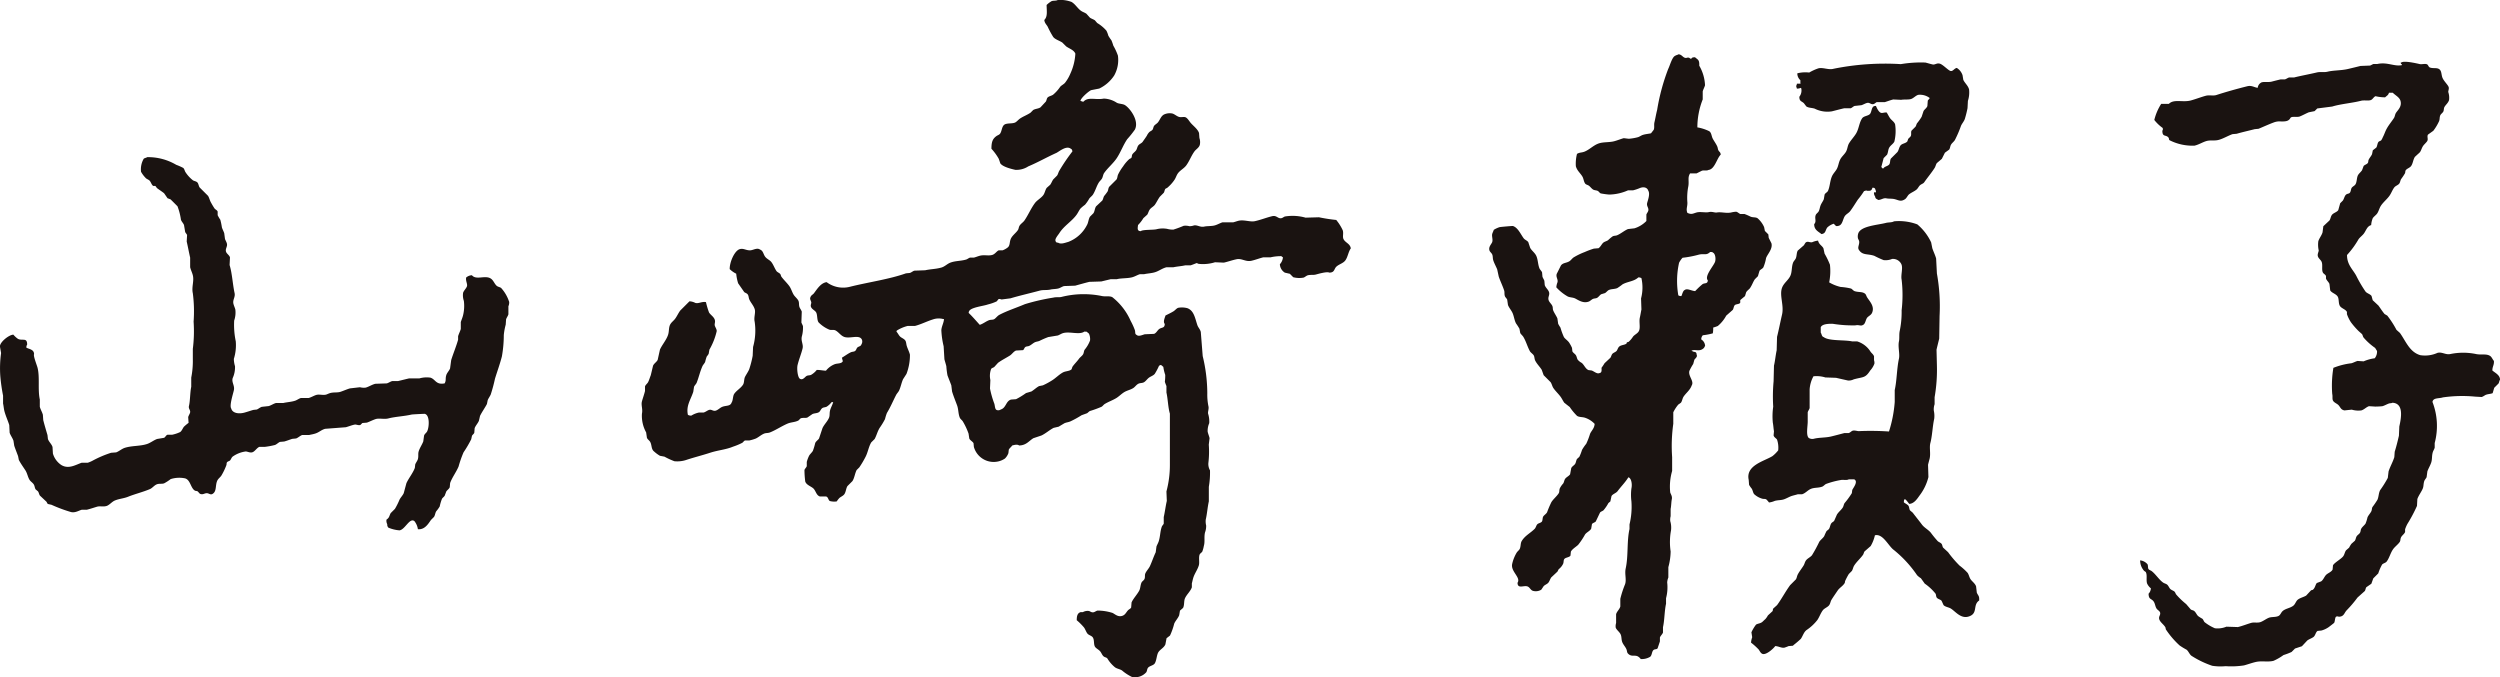
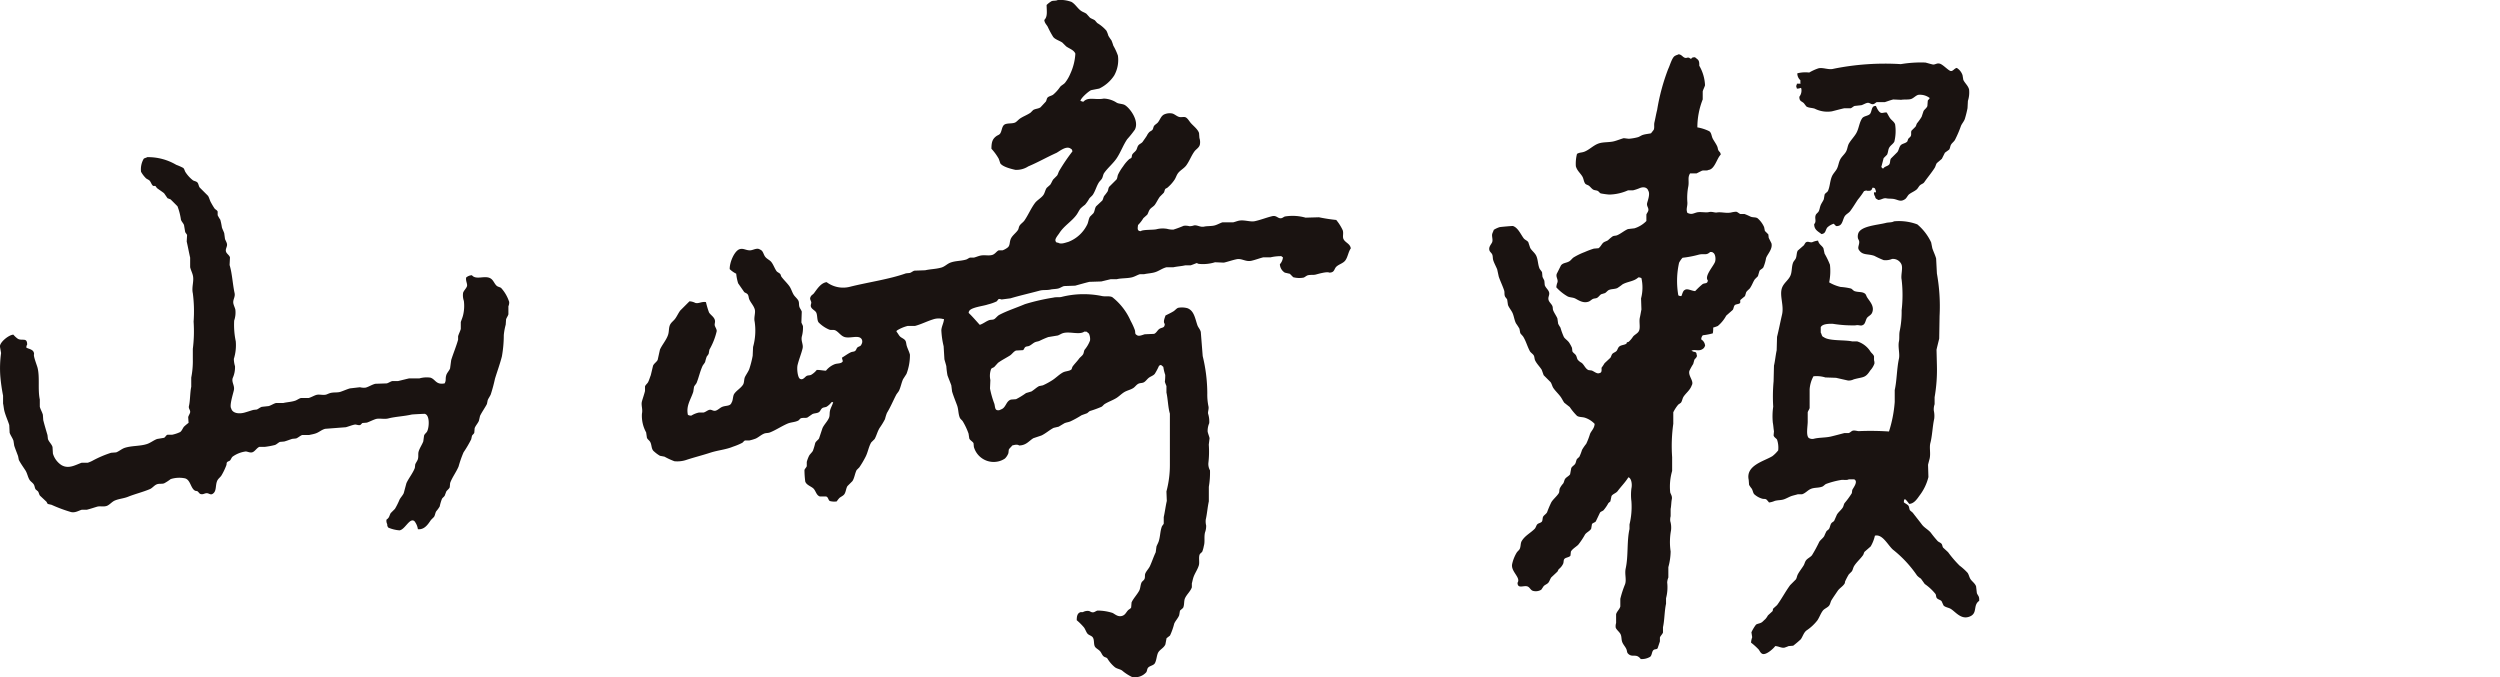
<svg xmlns="http://www.w3.org/2000/svg" width="157.966" height="42.806">
  <defs>
    <clipPath id="a">
      <path fill="none" d="M0 0h157.966v42.806H0z" data-name="長方形 1" />
    </clipPath>
  </defs>
  <g data-name="グループ 2">
    <g fill="#1a1311" fill-rule="evenodd" clip-path="url(#a)" data-name="グループ 1">
-       <path d="M157.482 23.41c.008-.277.117-.334.1-.606-.088-.092-.134-.244-.242-.314-.24-.157-.552-.046-.9-.122a4.017 4.017 0 0 0-1.6 0c-.319.07-.521-.148-.824-.072a1.907 1.907 0 0 1-1.09.145c-.681-.2-.912-.891-1.284-1.405l-.218-.194a5.811 5.811 0 0 0-.581-.9l-.17-.1c-.144-.171-.254-.35-.387-.533l-.363-.339a26.3 26.3 0 0 1-.073-.266c-.084-.127-.3-.166-.388-.291a8.2 8.2 0 0 1-.581-.993c-.215-.4-.584-.693-.581-1.308a5.463 5.463 0 0 0 .726-.993c.093-.133.245-.236.339-.363.143-.193.2-.46.461-.533a1.388 1.388 0 0 1 .1-.436c.073-.111.217-.2.29-.315.094-.151.125-.312.218-.461.146-.231.4-.426.557-.654.117-.172.172-.349.291-.508.074-.1.2-.132.291-.218s.083-.212.145-.315a4.013 4.013 0 0 0 .242-.363c.031-.068.01-.137.049-.194.075-.109.258-.155.339-.267.121-.167.124-.4.242-.581l.315-.291c.086-.119.112-.262.194-.387.07-.108.2-.21.266-.315.082-.13-.027-.276.049-.412l.339-.242a3.149 3.149 0 0 0 .363-.606c.052-.123.02-.224.073-.363.032-.086.152-.162.193-.242.049-.1.022-.2.073-.291.081-.145.233-.251.291-.436a1.118 1.118 0 0 0-.049-.509c-.008-.071.06-.209.025-.315-.048-.143-.3-.371-.388-.581s-.041-.442-.218-.557c-.154-.1-.387-.023-.581-.1-.087-.033-.1-.153-.17-.194-.119-.069-.33.012-.484-.024-.193-.045-.972-.224-1.139-.1h-.048c.012.1.006.083.072.121v.049c-.484.1-.924-.211-1.55-.073h-.242c-.059.016-.159.081-.218.1l-.606.024c-.255.064-.538.133-.8.194-.43.1-.89.074-1.284.17-.228.055-.434-.01-.678.048-.48.114-.97.2-1.429.315h-.315c-.082.022-.187.1-.266.121h-.267c-.186.043-.411.1-.581.145-.2.053-.56-.023-.679.073a.421.421 0 0 0-.193.315c-.209-.017-.375-.167-.654-.1-.649.162-1.359.361-1.962.557-.2.066-.442-.017-.679.049-.28.077-.622.207-.92.29-.516.145-1.078-.106-1.4.218h-.484a3.343 3.343 0 0 0-.436 1.018 2.519 2.519 0 0 0 .533.508c.007.094.025.1-.025.17 0 .426.23.234.388.436.049.063.008.124.073.169a3.193 3.193 0 0 0 1.574.34c.29-.071.5-.218.751-.291s.5 0 .775-.073.587-.261.872-.363l.266-.024c.338-.1.786-.2 1.139-.291l.242-.024c.32-.133.669-.294.993-.412a1 1 0 0 1 .436-.049c.26 0 .414-.013.533-.145.033-.036.051-.1.1-.121.143-.06.39.005.533-.048.183-.069.4-.194.581-.267l.364-.073.169-.169.945-.121c.513-.162 1.256-.219 1.817-.364.214-.055.455.02.629-.048.11-.043.176-.2.291-.242a2.647 2.647 0 0 0 .606.072c.1-.1.2-.13.242-.29h.242c.148.156.419.28.485.508.107.373-.181.595-.291.776-.059.1-.059.219-.121.314-.141.217-.335.446-.46.679-.1.181-.148.36-.243.533a1.057 1.057 0 0 1-.1.193c-.041.044-.129.053-.169.1-.082.09-.075.265-.145.364l-.218.169-.049.242c-.047.12-.166.242-.218.364-.029.069-.01.135-.048.194-.059.088-.2.114-.267.193-.032.089-.064.178-.1.267-.062.1-.178.191-.242.29-.109.171-.068.478-.194.63-.058.071-.166.114-.218.194s-.049.237-.121.315c-.054.059-.149.05-.218.1-.112.076-.139.275-.218.387l-.169.17-.122.436c-.089.136-.318.174-.411.315-.072.107-.074.234-.146.339l-.387.363-.049.388c-.06.2-.206.366-.266.557a1.639 1.639 0 0 0 .024.581c0 .1-.1.236-.048.388.043.132.2.225.242.363.065.193-.019.489.073.654.042.078.159.121.193.218v.156c.042.119.174.226.218.339l.049.411c.108.175.386.217.484.412.074.148.032.395.121.557s.339.212.436.364c.036.055 0 .12.025.193a2.362 2.362 0 0 0 .242.485 4.863 4.863 0 0 0 .484.557l.218.194c.048.07.049.151.1.218a3.814 3.814 0 0 0 .727.654l.121.194a.674.674 0 0 1-.145.46 2.6 2.6 0 0 0-.7.194l-.387-.025c-.118.032-.264.113-.388.146a4.425 4.425 0 0 0-1.138.29 6.861 6.861 0 0 0-.073 1.648c.042.193-.021.335.073.46.068.09.2.143.29.218.155.132.154.317.412.363l.46-.048a1.441 1.441 0 0 0 .606.048c.176-.049.319-.218.484-.266l.388.024a4.42 4.42 0 0 0 .46-.024c.131-.036.287-.129.412-.17.081-.027.158-.009.218-.048.722.036.565.925.436 1.5l-.024.581c-.082.358-.171.714-.267 1.017l-.024.339c-.09.3-.266.6-.363.9l-.049.411a6.74 6.74 0 0 1-.484.775c-.1.187-.085.41-.17.606a5.458 5.458 0 0 1-.315.46c-.047.086-.026.168-.072.267-.058.123-.186.253-.243.387a2.48 2.48 0 0 1-.121.388c-.068.109-.2.2-.266.315-.05.081-.033.143-.073.242s-.159.155-.218.242-.06.2-.121.291l-.218.194a1.912 1.912 0 0 0-.145.242l-.194.169c-.079.109-.092.25-.17.364-.12.175-.556.405-.654.581l-.024.267c-.068.153-.3.225-.412.339s-.178.322-.315.411l-.266.1c-.1.1-.106.324-.266.436l-.1.025-.315.339c-.177.1-.349.13-.509.242-.128.089-.172.29-.291.387-.2.166-.518.182-.7.364-.087.086-.128.234-.242.291-.189.093-.447.043-.63.121-.155.065-.352.212-.509.266-.194.067-.4 0-.581.049-.272.077-.55.194-.848.266l-.727-.024a1.448 1.448 0 0 1-.726.1 2.874 2.874 0 0 1-.654-.388c-.057-.064-.077-.166-.146-.218a2.229 2.229 0 0 1-.266-.169c-.093-.095-.138-.231-.242-.315-.064-.052-.15-.05-.218-.1l-.291-.339a4.831 4.831 0 0 1-.63-.606c-.047-.065-.058-.146-.121-.194s-.168-.083-.242-.145-.123-.22-.218-.291c-.076-.056-.161-.065-.242-.121-.256-.175-.471-.533-.727-.727-.057-.042-.15-.068-.194-.121-.057-.069-.022-.247-.072-.315a.711.711 0 0 0-.461-.242.984.984 0 0 0 .243.654c.027.035.1.055.121.1.094.2.007.478.072.7a.827.827 0 0 0 .243.314.55.55 0 0 1-.146.34c.006.382.175.292.315.484.1.133.1.324.194.46.052.08.191.146.218.243.047.164-.112.247-.049.436s.291.328.388.508l.024.121a5.382 5.382 0 0 0 .872 1.018 4.444 4.444 0 0 0 .436.266c.128.1.183.292.315.388a5.941 5.941 0 0 0 1.308.629 3.378 3.378 0 0 0 .848.025 5.247 5.247 0 0 0 1.163-.049c.24-.065.506-.162.751-.218.365-.083.768.022 1.114-.072a3.391 3.391 0 0 0 .63-.364 3.909 3.909 0 0 0 .508-.194l.218-.218.436-.145.339-.363c.121-.09.262-.128.388-.218s.142-.317.266-.388l.243-.024a1.5 1.5 0 0 0 .46-.218c.035-.026.327-.249.339-.266.059-.086.044-.321.121-.388a.185.185 0 0 1 .17 0c.341 0 .342-.245.508-.412a7.553 7.553 0 0 0 .679-.8l.46-.412c.05-.071.046-.169.1-.242l.315-.218.121-.339.315-.315a2.918 2.918 0 0 1 .242-.557c.073-.085.223-.1.291-.194.168-.227.226-.505.387-.751.117-.179.322-.314.436-.484.055-.082.032-.164.073-.267.054-.138.218-.23.266-.363v-.17a2.208 2.208 0 0 1 .146-.339 9.32 9.32 0 0 0 .605-1.138l.024-.436c.079-.225.249-.442.339-.654.067-.158.036-.3.1-.485.026-.076.115-.168.146-.242l.048-.363c.061-.178.182-.375.242-.558.072-.214.029-.406.1-.654.024-.085.1-.2.121-.29v-.291a4.2 4.2 0 0 0-.14-2.594c.033-.283.427-.209.654-.29a8.6 8.6 0 0 1 2.035-.049l.412.024c.106-.022.2-.114.29-.145.16-.053.29-.044.412-.1.033-.113.065-.226.1-.339l.267-.266c.048-.072.046-.177.1-.243-.013-.308-.312-.426-.484-.581" data-name="パス 1" />
      <path d="M85.348 15.7c-.154.219-.181.53-.339.751-.134.185-.387.237-.557.387s-.106.387-.461.388c-.136-.083-.706.083-.848.121-.166.044-.32 0-.508.048-.091.025-.185.12-.267.146a1.5 1.5 0 0 1-.654-.025L81.5 17.3l-.315-.072a.656.656 0 0 1-.314-.533.725.725 0 0 0 .193-.436.466.466 0 0 1-.1-.073 2.877 2.877 0 0 0-.678.073h-.46c-.246.061-.488.157-.751.218-.357.082-.609-.159-.92-.1-.278.055-.546.155-.824.218l-.557-.024a2.566 2.566 0 0 1-1.042.1 1.051 1.051 0 0 0-.121-.049s-.319.13-.387.145h-.339c-.222.052-.5.067-.751.122H73.7c-.272.068-.466.235-.727.314-.22.067-.472.074-.678.122h-.267c-.148.042-.317.148-.484.193-.3.081-.707.052-.969.122h-.388l-.6.145-.751.024c-.292.07-.622.166-.9.242l-.7.025c-.114.029-.233.112-.339.145-.159.049-.362.039-.509.073-.256.058-.463.008-.7.072-.608.164-1.26.311-1.841.485l-.557.072c-.022 0-.134-.051-.194-.024-.04.049-.081.1-.121.145a2.943 2.943 0 0 1-.557.194c-.29.106-1.1.182-1.187.436-.019.029-.019.041-.024.1.246.232.469.5.7.751.2-.059.387-.217.582-.291.116-.044.243-.012.339-.072s.2-.206.315-.267c.5-.263 1.1-.455 1.622-.678a13.221 13.221 0 0 1 1.793-.412c.194-.049.356 0 .533-.048A5.724 5.724 0 0 1 69.6 18.7c.254.06.474-.019.678.073a3.892 3.892 0 0 1 1.163 1.5 4.338 4.338 0 0 1 .266.581c.048.165-.016.246.122.315.125.113.37-.015.508-.048l.582-.025c.147-.051.216-.233.339-.315.162-.107.335-.039.339-.314-.123-.133.01-.4.048-.533.166-.084.346-.166.509-.267.089-.055.189-.184.291-.218a1.329 1.329 0 0 1 .581.024c.418.153.483.63.63 1.066.052.157.172.256.218.436l.121 1.526a10.1 10.1 0 0 1 .29 2.35 3.643 3.643 0 0 0 .073.823c.038.161-.046.333-.024.461a1.633 1.633 0 0 1 .073.605 1.226 1.226 0 0 0-.1.533c.029.136.092.281.121.412l-.049.412a6.014 6.014 0 0 1-.024 1.138.817.817 0 0 0 .1.485 5.3 5.3 0 0 1-.073 1.041v.921c-.084.371-.108.777-.193 1.138a1.094 1.094 0 0 0 .024.388 1.155 1.155 0 0 1-.073.436c-.071.3.008.58-.073.847a1.942 1.942 0 0 1-.1.364c-.04.063-.142.116-.17.194-.069.194.01.487-.048.678-.085.276-.253.495-.34.751-.044.131-.067.267-.1.387v.243c-.084.254-.327.451-.436.7-.074.168-.028.437-.122.606l-.193.169-.049.291c-.071.186-.242.356-.315.533a4.087 4.087 0 0 1-.266.751l-.218.169-.073.388c-.09.215-.316.307-.436.484s-.116.543-.242.727c-.093.134-.351.148-.436.291-.053.089-.04.184-.1.266a.951.951 0 0 1-.9.291 2.93 2.93 0 0 1-.63-.412c-.135-.086-.3-.1-.436-.194a2.116 2.116 0 0 1-.484-.557c-.052-.073-.143-.07-.218-.121-.114-.078-.152-.236-.243-.339s-.205-.153-.29-.243c-.143-.148-.052-.446-.17-.629-.072-.113-.255-.141-.339-.243s-.131-.266-.218-.387a3.843 3.843 0 0 0-.46-.46c0-.264.045-.447.242-.509h.145a.6.6 0 0 1 .388-.073c.078.022.17.117.315.073.052-.016.147-.08.218-.1a3.192 3.192 0 0 1 .944.145c.153.065.332.27.606.194.21-.058.258-.229.388-.363.049-.051.164-.1.193-.17l.025-.315c.081-.213.362-.517.484-.75.082-.158.068-.338.145-.509.041-.09.16-.143.194-.242.045-.131 0-.231.049-.339.067-.159.219-.305.29-.461.132-.287.232-.6.364-.872l.048-.363c.034-.1.112-.229.145-.339.1-.324.084-.616.194-.921.023-.062.1-.126.121-.193v-.412c.073-.314.12-.706.194-1.018l-.024-.6a6.467 6.467 0 0 0 .218-1.647v-3.27c-.114-.366-.127-.943-.218-1.333v-.411a2.764 2.764 0 0 1-.1-.267 3.113 3.113 0 0 0 .024-.436 2.689 2.689 0 0 1-.121-.509c-.066-.043-.086-.091-.169-.121a.49.49 0 0 1-.1.049 3.92 3.92 0 0 1-.267.509c-.08.109-.25.162-.363.242s-.2.22-.315.29-.239.038-.363.1-.211.2-.315.267c-.181.119-.392.15-.582.266-.165.1-.321.262-.484.364-.252.156-.5.232-.751.387-.065.041-.126.134-.194.17a6.723 6.723 0 0 1-.726.266c-.073.029-.129.11-.194.145l-.339.122a6.3 6.3 0 0 1-.7.387c-.139.062-.248.061-.387.121l-.364.218-.315.073c-.253.128-.517.365-.775.484l-.508.17c-.281.172-.45.453-.9.46-.117-.088-.312-.032-.436 0-.058.089-.174.171-.218.267l-.024.218a.917.917 0 0 1-.218.339 1.207 1.207 0 0 1-.363.169 1.3 1.3 0 0 1-1.6-.9L61.513 28c-.064-.109-.215-.175-.267-.291L61.2 27.4a4.254 4.254 0 0 0-.364-.775c-.051-.082-.156-.146-.193-.242-.1-.252-.075-.516-.17-.775s-.228-.581-.315-.872l-.048-.388c-.067-.185-.175-.448-.242-.63a4.951 4.951 0 0 1-.073-.581c-.033-.138-.09-.311-.121-.436l-.049-.824a5.26 5.26 0 0 1-.145-1.017c.022-.254.149-.449.169-.7H59.6a1.109 1.109 0 0 0-.654.024c-.382.119-.76.316-1.138.412h-.461a2.338 2.338 0 0 0-.678.29c-.018.026-.014.023-.024.073.1.1.152.254.266.339.1.072.225.12.291.218s.052.224.1.363c.054.171.149.349.194.533a3.353 3.353 0 0 1-.218 1.212l-.218.339c-.107.246-.134.451-.243.7-.043.1-.141.193-.193.291-.2.387-.363.784-.582 1.138a2.905 2.905 0 0 0-.121.388 4.62 4.62 0 0 1-.339.557c-.14.228-.185.455-.315.7l-.218.218c-.169.291-.206.62-.363.921a6.173 6.173 0 0 1-.388.654l-.169.169c-.114.221-.137.5-.267.7l-.315.315c-.095.156-.093.36-.193.508-.073.108-.216.159-.315.243a1.741 1.741 0 0 0-.17.218 1.077 1.077 0 0 1-.436-.025c-.111-.073-.087-.244-.242-.29H51.8c-.216-.073-.248-.334-.387-.485s-.457-.224-.533-.46a6.046 6.046 0 0 1-.049-.727c.026-.079.121-.159.146-.242v-.266a2.194 2.194 0 0 1 .145-.388c.056-.105.184-.209.242-.315a3.963 3.963 0 0 0 .145-.485c.046-.119.177-.191.242-.291l.218-.654c.1-.227.313-.421.412-.654.065-.154.019-.292.072-.484.047-.169.146-.33.194-.509h-.1a1.227 1.227 0 0 1-.315.291c-.107.049-.206.031-.29.1s-.112.187-.194.242c-.117.079-.271.061-.412.121l-.315.218c-.121.052-.263 0-.412.048-.062.023-.113.117-.169.146-.215.11-.463.1-.678.193-.371.158-.762.422-1.115.558-.129.049-.235.023-.363.072-.183.071-.359.237-.533.315a2.74 2.74 0 0 1-.412.121h-.266c-.064.023-.117.111-.17.146a3.989 3.989 0 0 1-.581.242c-.459.193-.943.221-1.453.387-.475.155-.951.274-1.454.436a1.826 1.826 0 0 1-.8.1 4.56 4.56 0 0 1-.63-.29L41.7 28.8a2.119 2.119 0 0 1-.363-.266c-.207-.156-.134-.423-.266-.63-.051-.08-.157-.146-.194-.242l-.049-.339a2.167 2.167 0 0 1-.266-1.187c.064-.284-.066-.533 0-.775.055-.2.14-.433.194-.654v-.291c.033-.1.149-.181.194-.267.071-.138.117-.313.169-.436q.073-.3.145-.605c.061-.142.223-.232.291-.364l.145-.654c.134-.3.4-.6.509-.92.076-.221.039-.44.121-.63.076-.173.238-.268.339-.412.119-.167.194-.346.315-.508l.582-.582a.892.892 0 0 1 .363.1c.214.067.407-.1.678-.048a5.186 5.186 0 0 0 .194.654c.1.16.3.266.363.46.047.148-.027.254 0 .363s.134.24.121.364a4.242 4.242 0 0 1-.46 1.162l-.048.267a1.425 1.425 0 0 1-.121.169 2.686 2.686 0 0 0-.1.34c-.038.089-.132.182-.17.266-.157.352-.222.677-.363 1.042-.034.088-.135.175-.17.266l-.048.315c-.163.5-.464.881-.339 1.453a.367.367 0 0 0 .218.049 1.49 1.49 0 0 1 .484-.194h.291c.13-.034.241-.14.363-.17.15-.036.238.105.412.049.139-.045.272-.19.412-.242.24-.091.5-.026.581-.267.1-.144.07-.415.17-.557.153-.218.414-.351.557-.581.078-.126.051-.344.121-.485s.2-.323.266-.484a6.363 6.363 0 0 0 .218-.848l.025-.557a3.836 3.836 0 0 0 .1-1.6c-.065-.282.077-.568 0-.8s-.25-.4-.339-.606c-.048-.114-.033-.222-.1-.315-.05-.073-.145-.091-.218-.145l-.387-.558a2.953 2.953 0 0 1-.121-.606 1.591 1.591 0 0 1-.412-.29c-.009-.443.305-1.159.63-1.26.241-.075.412.09.678.073.184-.012.423-.181.606-.049.2.074.205.274.315.436s.306.222.411.364c.13.174.188.369.315.557.056.082.186.116.242.194.04.053.035.116.073.169.147.2.365.4.509.606.114.168.159.36.266.533.077.124.224.236.291.363s.023.268.073.412c.03.089.118.193.145.29l-.024.679c.017.064.082.171.1.242a2.114 2.114 0 0 1-.073.654c-.064.287.11.5.048.751-.082.34-.226.678-.315 1.041-.06.249.011.8.146.872.177.115.32-.112.412-.169s.185-.031.29-.073a1.274 1.274 0 0 0 .364-.315c.241 0 .37.043.581.049a1.314 1.314 0 0 1 .557-.412c.18-.064.437-.02.509-.194a1.6 1.6 0 0 1-.056-.217c.182-.107.369-.249.557-.339.1-.047.22-.027.291-.1s.072-.167.145-.218c.11-.076.193-.054.243-.194a.325.325 0 0 0 .024-.29c-.16-.34-.748-.041-1.114-.17-.222-.078-.358-.311-.558-.412-.117-.059-.242 0-.387-.048a2.065 2.065 0 0 1-.678-.46c-.117-.159-.057-.5-.17-.654-.088-.12-.264-.182-.315-.339-.031-.1.031-.2.024-.267-.01-.1-.12-.22-.048-.339.042-.123.15-.152.218-.242.188-.248.431-.653.8-.7a1.736 1.736 0 0 0 1.478.291c1.151-.289 2.458-.467 3.536-.848l.243-.024c.1-.03.193-.118.29-.145l.679-.025c.356-.079.659-.07 1.017-.169.227-.063.37-.237.581-.315.32-.119.649-.093.993-.194.078-.023.165-.1.243-.121h.242c.121-.029.27-.092.387-.121.278-.069.528.022.776-.049.184-.053.28-.243.411-.29h.243a1.217 1.217 0 0 0 .339-.194c.134-.132.092-.307.169-.509.088-.23.332-.385.46-.581.056-.084.045-.174.1-.266.072-.127.235-.221.315-.34.242-.356.4-.744.654-1.09.139-.192.393-.318.533-.508.1-.134.119-.321.218-.461l.218-.193c.081-.108.115-.226.194-.339l.242-.243c.068-.1.081-.21.146-.315a11.714 11.714 0 0 1 .823-1.211c-.015-.084-.027-.135-.1-.169-.287-.228-.75.189-.92.266-.617.278-1.153.59-1.769.848a1.362 1.362 0 0 1-.823.218c-.284-.064-.8-.194-.945-.412a6.169 6.169 0 0 0-.1-.29 3.442 3.442 0 0 0-.46-.63c0-.431.074-.625.315-.8.089-.064.183-.076.242-.169.109-.172.1-.446.267-.557s.526-.039.7-.146c.1-.062.193-.178.291-.242.218-.143.438-.217.654-.363l.169-.17c.144-.085.329-.079.461-.169l.339-.364c.052-.084.051-.2.121-.266.087-.08.245-.1.339-.17a2.372 2.372 0 0 0 .436-.484c.081-.107.23-.166.315-.267a2.527 2.527 0 0 0 .339-.581 3.464 3.464 0 0 0 .315-1.259c-.088-.236-.392-.321-.581-.461l-.243-.242c-.169-.116-.467-.2-.581-.363a5.667 5.667 0 0 1-.339-.63c-.077-.148-.2-.228-.218-.436.218-.21.151-.551.145-.945a1.646 1.646 0 0 1 .315-.242c.1-.043.293-.012.388-.073a2.062 2.062 0 0 1 .872.122c.252.148.393.432.629.581.111.069.215.095.315.169l.218.243c.1.072.216.1.315.169l.146.17a2.356 2.356 0 0 1 .581.484 1.577 1.577 0 0 1 .121.315 2.537 2.537 0 0 0 .194.291 2.854 2.854 0 0 1 .121.339 3.644 3.644 0 0 1 .291.63 2 2 0 0 1-.237 1.259 2.33 2.33 0 0 1-.944.824l-.509.1c-.142.054-.66.5-.678.678l.072.024a.211.211 0 0 0 .122.024c.29-.321.756-.092 1.283-.193a1.589 1.589 0 0 1 .824.266c.143.073.37.061.509.145.318.194.919.991.629 1.551a6.609 6.609 0 0 1-.484.605c-.258.378-.4.8-.654 1.187-.222.338-.568.615-.8.945-.074.1-.077.251-.146.363-.049.081-.144.162-.194.242-.15.243-.212.509-.363.751-.061.1-.176.173-.242.267a2.433 2.433 0 0 1-.267.387 2.423 2.423 0 0 0-.29.243c-.094.123-.149.258-.242.387-.31.428-.805.707-1.09 1.163-.07.111-.291.355-.243.484.029.093.054.113.17.121.173.119.463-.007.63-.048a2.208 2.208 0 0 0 1.187-1.066c.093-.154.093-.377.193-.533l.218-.218c.087-.134.081-.313.17-.436l.387-.363c.061-.09.064-.2.122-.291a3.092 3.092 0 0 0 .218-.29c.047-.107.037-.2.1-.291l.461-.46c.062-.093.05-.206.1-.315a3.036 3.036 0 0 1 .314-.509 2.383 2.383 0 0 1 .388-.46c.047-.036.117-.047.145-.1s.014-.135.049-.194c.058-.1.18-.174.242-.266s.072-.225.145-.315.2-.127.267-.218c.092-.134.185-.26.266-.388a.822.822 0 0 1 .17-.242c.064-.049.15-.079.194-.145s.045-.171.1-.243.179-.137.242-.218c.132-.17.176-.369.363-.484a.843.843 0 0 1 .533-.073c.156.041.282.175.436.218.138.039.3-.025.412.025s.21.21.29.314c.161.209.468.41.558.679l.024.315a.807.807 0 0 1 .024.436c-.062.191-.236.269-.339.411-.2.275-.313.6-.509.872-.142.2-.392.316-.533.509-.094.129-.127.274-.218.412a2.392 2.392 0 0 1-.46.508c-.041.032-.092.032-.121.073-.052.074-.047.167-.1.242l-.242.243c-.121.162-.2.343-.315.508-.081.113-.233.183-.315.291s-.1.229-.169.339l-.243.218a2.267 2.267 0 0 1-.339.436c-.023.195-.072.381.17.388.13-.109.781-.07.993-.121a1.606 1.606 0 0 1 .678-.025 1.419 1.419 0 0 0 .388.049 6.855 6.855 0 0 0 .654-.242.956.956 0 0 1 .363.024.818.818 0 0 0 .291-.049c.215-.038.391.133.654.073.17-.039.461-.019.654-.073.167-.046.347-.15.484-.193h.678c.106-.025.234-.073.34-.1.359-.083.737.092 1.041.024.4-.09.71-.223 1.09-.315.293-.071.362.191.606.121.046-.013.141-.082.193-.1a3.011 3.011 0 0 1 1.308.073l.848-.024a10.62 10.62 0 0 0 1.09.169 2.9 2.9 0 0 1 .412.654c.065.193-.028.405.049.557.116.233.413.281.46.582m-16.839 5.262c-.31.226-.931-.033-1.356.1-.1.031-.222.112-.315.145l-.606.1a5.7 5.7 0 0 0-.557.242c-.111.047-.208.042-.315.1s-.222.168-.339.218c-.086.037-.174.021-.242.073s-.079.163-.146.194l-.436.024c-.157.059-.254.231-.387.315-.265.166-.5.28-.751.46l-.242.266c-.063.047-.151.058-.194.122a1.231 1.231 0 0 0-.049.7l-.024.533a5.838 5.838 0 0 0 .267.945c.05.122.033.351.145.411a.275.275 0 0 0 .266-.024c.348-.106.317-.533.654-.63l.315-.024a4.651 4.651 0 0 0 .63-.387l.339-.1c.158-.093.323-.256.485-.339l.242-.049a4.674 4.674 0 0 0 .581-.315c.235-.146.459-.385.7-.508.164-.083.413-.069.533-.194l.048-.146c.119-.179.282-.327.412-.508.069-.1.209-.189.266-.291s.042-.2.1-.291a2 2 0 0 0 .339-.581.81.81 0 0 0-.072-.436l-.146-.121Z" data-name="パス 2" />
      <path d="M110.593 18.177c.118-.169.173-.361.291-.533l.194-.194c.032-.113.065-.226.1-.339.055-.086.186-.125.242-.218a2.567 2.567 0 0 0 .17-.581c.076-.24.442-.584.339-.945l-.17-.339-.024-.218-.218-.218a20.734 20.734 0 0 0-.049-.242 1.574 1.574 0 0 0-.411-.557c-.116-.082-.285-.041-.436-.1a4.228 4.228 0 0 0-.388-.17h-.266c-.08-.027-.171-.129-.267-.145a1.677 1.677 0 0 0-.315.048c-.308.067-.627-.048-.9 0-.135.025-.3-.073-.509-.024s-.543-.042-.775.024-.313.147-.581.025c-.1-.243.009-.382 0-.654a3.754 3.754 0 0 1 .048-.969c.083-.386-.055-.59.122-.872h.411l.339-.17c.133-.038.308.016.412-.048.4-.043.525-.726.775-.969-.016-.162-.088-.163-.145-.267-.043-.079-.034-.151-.073-.242-.071-.17-.209-.349-.29-.508s-.072-.361-.218-.461a2.732 2.732 0 0 0-.751-.242 4.846 4.846 0 0 1 .339-1.768v-.506c.031-.124.114-.27.145-.387a2.672 2.672 0 0 0-.363-1.236c.01-.387-.082-.365-.267-.533-.13 0-.2.009-.242.1-.083-.016-.092-.056-.145-.072-.106-.033-.147.044-.267 0-.146-.056-.183-.193-.387-.218-.061.044-.16.051-.218.1-.189.07-.335.63-.436.824a13.056 13.056 0 0 0-.7 2.592c-.072.281-.109.526-.169.775-.044.183.014.344-.049.484l-.169.218c-.15.036-.332.046-.509.1-.1.029-.212.114-.315.146a3.147 3.147 0 0 1-.581.1l-.317-.038c-.179.048-.4.14-.606.194-.308.083-.694.037-.993.145-.328.119-.561.381-.872.509-.2.081-.3.038-.484.145a2.478 2.478 0 0 0-.073.776c.069.277.283.436.412.654.082.138.081.3.17.436.053.079.161.089.242.145s.168.182.266.242.227.041.315.1c.053.034.105.123.17.145a4.928 4.928 0 0 0 .533.073 3.061 3.061 0 0 0 1.186-.266h.315a2.926 2.926 0 0 0 .436-.146c.238-.095.466-.042.533.17.129.209-.037.625-.072.775-.05.207.114.3.072.484-.017.076-.1.177-.121.243v.411a1.808 1.808 0 0 1-.751.461l-.412.048c-.224.092-.451.292-.678.388-.1.043-.2.024-.29.072a2.638 2.638 0 0 0-.291.243c-.1.069-.23.089-.315.169s-.174.27-.291.339l-.29.024a5.391 5.391 0 0 0-.582.218 4.171 4.171 0 0 0-.7.34c-.094.065-.169.182-.267.242-.194.119-.4.087-.533.266q-.132.267-.266.533c-.063.208.1.339.048.533a1.026 1.026 0 0 0-.072.315 2.9 2.9 0 0 0 .727.581c.146.064.311.051.46.121.2.1.514.335.872.194.083-.033.177-.135.266-.169s.184-.019.267-.073.155-.164.242-.218l.242-.073c.081-.047.156-.154.242-.194.164-.074.359-.048.533-.121a3.859 3.859 0 0 0 .339-.242c.35-.186.712-.174.993-.436a.385.385 0 0 1 .194.049 2.718 2.718 0 0 1-.024 1.283l.024.7c-.032.145-.063.353-.1.508-.066.307.059.65-.072.873-.084.141-.266.21-.364.339a1.531 1.531 0 0 1-.266.315c-.037.027-.088.018-.121.048l-.024.073c-.128.088-.315.081-.436.169-.091.066-.108.167-.17.267s-.221.127-.291.218c-.056.073-.066.167-.121.242l-.363.339a3.42 3.42 0 0 1-.194.291c.011.192.019.313-.145.339-.141.064-.345-.13-.485-.17l-.193-.024c-.205-.089-.27-.335-.436-.46a.86.86 0 0 1-.243-.194c-.058-.092-.06-.2-.121-.291s-.175-.145-.218-.242l-.024-.218a2.177 2.177 0 0 0-.17-.315c-.089-.145-.249-.231-.339-.363a3.988 3.988 0 0 1-.22-.602 2.245 2.245 0 0 1-.145-.242l-.049-.339c-.066-.161-.2-.34-.266-.509-.038-.1-.01-.167-.048-.266-.055-.14-.2-.24-.243-.388-.055-.2.091-.316.025-.508-.057-.164-.216-.269-.267-.436l-.024-.267c-.025-.082-.1-.186-.121-.266l-.024-.267c-.033-.089-.135-.176-.17-.266-.1-.27-.087-.537-.194-.775-.089-.2-.293-.332-.387-.509a51.443 51.443 0 0 1-.121-.363c-.07-.1-.219-.146-.291-.243-.186-.249-.359-.672-.678-.775-.03-.009-.772.054-.848.073a1.563 1.563 0 0 0-.363.17c-.024.09-.077.173-.1.266-.034.157.058.346 0 .509-.048.133-.248.3-.17.533.027.081.134.159.17.242.054.128.023.239.072.387.057.173.172.385.243.557l.1.461c.093.275.244.584.34.872.04.123 0 .224.048.363.024.073.12.15.145.218l.049.339c.066.174.217.344.29.509.094.211.108.439.218.654a3.853 3.853 0 0 1 .218.339l.049.266c.041.081.145.163.194.243.174.285.251.6.411.9.054.1.182.172.243.266s.042.23.1.339c.107.215.292.388.411.582l.121.339.436.436c.078.109.1.25.17.363.129.194.324.373.46.557.093.126.149.264.242.388l.34.266a3.581 3.581 0 0 0 .46.558c.138.093.329.062.509.121a1.476 1.476 0 0 1 .605.387c-.019.292-.2.421-.291.63a4.367 4.367 0 0 1-.242.63 2.75 2.75 0 0 0-.266.387 3.061 3.061 0 0 1-.17.436l-.146.133c-.061.1-.058.22-.121.315s-.193.152-.243.266l-.072.388c-.072.112-.24.177-.315.29-.06.091-.062.2-.121.291a1.335 1.335 0 0 0-.218.315c-.046.138-.006.215-.073.315-.128.193-.337.358-.46.557a6.736 6.736 0 0 0-.267.63c-.049.1-.182.176-.242.266s-.026.266-.1.339-.193.083-.266.146-.1.215-.17.29c-.273.278-.613.429-.823.775-.086.141-.051.308-.121.485-.036.089-.144.166-.194.242a2.408 2.408 0 0 0-.291.727c-.1.483.567.85.339 1.187.008.421.42.127.654.242.126.061.174.219.315.266a.662.662 0 0 0 .533-.072l.145-.218c.089-.1.241-.134.315-.243s.1-.215.17-.315l.387-.363c.041-.053.051-.123.1-.169a.922.922 0 0 0 .267-.34c.039-.1.012-.211.072-.29.082-.106.324-.1.388-.218l.024-.242c.069-.16.336-.316.461-.436a4.563 4.563 0 0 0 .436-.654c.1-.139.3-.214.387-.364l.049-.29c.045-.08.187-.1.242-.17l.266-.557c.052-.07.151-.089.218-.145a2.586 2.586 0 0 0 .315-.461l.121-.1.073-.339c.075-.134.3-.189.387-.315.223-.3.479-.548.679-.872.186.044.254.434.193.7a3.239 3.239 0 0 0 0 .823 4.721 4.721 0 0 1-.121 1.454v.29c-.177.77-.067 1.709-.242 2.495-.078.354.071.724-.048 1.018a6.327 6.327 0 0 0-.291.9v.484c-.051.18-.216.31-.266.485v.557a.664.664 0 0 0-.025.291c.054.152.247.276.315.436s.034.317.1.484.205.3.267.46c.042.113.023.193.1.267.276.279.506-.05.8.339a1.023 1.023 0 0 0 .557-.121c.171-.072.121-.366.266-.46.084-.055.186-.019.243-.1.048-.146.1-.291.145-.436v-.243c.034-.1.159-.213.194-.314v-.34c.1-.427.091-1.028.193-1.477V37.8a2.694 2.694 0 0 0 .073-.994.933.933 0 0 1 .073-.315v-.654a4.006 4.006 0 0 0 .145-.993 4.015 4.015 0 0 1 .024-1.332 1.439 1.439 0 0 0-.048-.581.859.859 0 0 1 .024-.315v-.46c.039-.174.038-.447.073-.606.042-.195-.065-.317-.1-.436a3.539 3.539 0 0 1 .121-1.356v-.872a10.1 10.1 0 0 1 .073-2.108v-.728a2.4 2.4 0 0 1 .315-.485l.169-.121c.082-.113.089-.268.17-.388.152-.226.412-.412.508-.7.174-.273-.235-.587-.145-.921a3.446 3.446 0 0 1 .242-.436l.073-.266c.052-.084.214-.187.145-.315-.011-.248-.156-.136-.29-.242h-.049c.2-.156.519.1.8-.194.028-.034.042-.089.072-.121a.5.5 0 0 0-.242-.412.362.362 0 0 1 .1-.266 3.827 3.827 0 0 0 .63-.121 1.909 1.909 0 0 0 .024-.364 2.42 2.42 0 0 0 .291-.1 2.232 2.232 0 0 0 .532-.654l.412-.363c.059-.087.056-.209.121-.291s.274-.059.339-.145c.039-.051-.008-.128.025-.194l.29-.242.073-.242c.06-.106.2-.191.266-.291m-2.228-1.647c-.077.262-.7.916-.46 1.187-.018.24-.192.145-.339.242a5.156 5.156 0 0 0-.461.436c-.228-.011-.5-.191-.654-.073-.127.051-.159.275-.218.388a.32.32 0 0 1-.193-.048 5.273 5.273 0 0 1 .048-2.059 1.482 1.482 0 0 1 .218-.315 6.509 6.509 0 0 0 1.017-.194c.362-.091.473.07.727-.17.1 0 .145 0 .194.049.13.069.176.37.121.557" data-name="パス 3" />
      <path d="m113.791 5.557.024.024a.647.647 0 0 1-.121.533c0 .305.149.268.291.413.048.064.1.128.145.193.154.106.325.081.533.145a1.779 1.779 0 0 0 1.09.17c.253-.063.513-.135.775-.194h.412c.075-.025.167-.119.242-.146l.436-.048c.113-.033.246-.119.364-.145.168-.037.237.126.411.072.058-.017.137-.1.194-.121h.509c.15-.047.36-.127.533-.168l.508.023c.141-.034.439 0 .606-.049s.291-.213.46-.266a1.008 1.008 0 0 1 .727.2c-.028.078-.093.107-.121.168l-.025.339c-.039.121-.18.21-.242.315l-.121.365a3.33 3.33 0 0 1-.291.41c-.046.074-.048.147-.1.219l-.243.242c-.06.1 0 .217-.048.339-.027.067-.131.132-.17.194l-.048.145c-.1.138-.339.134-.436.266s-.106.291-.194.413l-.412.411c-.071.114-.029.3-.121.389-.113.109-.272.1-.363.242-.094-.025-.068-.045-.121-.1.048-.187.1-.373.145-.558l.218-.218c.077-.161.059-.321.145-.459s.246-.227.315-.365a2.825 2.825 0 0 0 .049-1.09c-.053-.166-.224-.258-.315-.386s-.144-.254-.218-.365c-.115-.019-.244.041-.339.025-.16-.028-.278-.3-.339-.437a.263.263 0 0 0-.146.025c-.132.078-.129.336-.218.461-.105.148-.4.133-.508.291-.193.281-.205.673-.388.968-.121.2-.311.4-.436.605-.1.16-.1.364-.194.533s-.276.315-.363.485c-.107.2-.115.409-.218.605-.085.16-.239.3-.315.484-.126.3-.116.606-.242.9-.045.1-.178.142-.218.243l-.049.29c-.046.12-.144.248-.193.363-.06.14-.061.248-.122.387-.04.092-.158.158-.193.243-.094.224.068.4-.1.581-.006.366.263.469.46.63.28-.042.233-.23.363-.411a1.015 1.015 0 0 1 .412-.243l.145.146a.385.385 0 0 0 .194-.025c.223-.079.238-.426.364-.606.088-.126.249-.194.339-.315.179-.241.316-.474.484-.726a5.123 5.123 0 0 0 .388-.533c.077-.02.133-.058.194-.024.248.014.28-.017.339-.194.138 0 .165.039.193.145a.254.254 0 0 1 .025.146h-.121a.386.386 0 0 0 .072.266c.019.155.1.145.194.218.209-.005.321-.146.533-.1.116.027.344.007.509.049.259.065.385.181.654 0 .109-.074.161-.237.266-.315.15-.113.317-.173.46-.291.093-.076.144-.218.242-.291s.185-.086.243-.169c.215-.31.452-.585.654-.9.066-.1.077-.217.145-.314l.315-.268.194-.387c.089-.065.177-.13.266-.193.067-.09.061-.214.121-.316s.179-.188.243-.291a6.974 6.974 0 0 0 .387-.9c.064-.145.188-.277.242-.435a6.875 6.875 0 0 0 .17-.679l.024-.459a1.732 1.732 0 0 0 .073-.728c-.068-.248-.274-.4-.364-.605l-.048-.291a.859.859 0 0 0-.363-.46c-.156.025-.243.223-.388.194s-.478-.4-.678-.461-.305.081-.46.048c-.128-.027-.325-.089-.461-.121a7.647 7.647 0 0 0-1.55.1 16.391 16.391 0 0 0-4.239.291c-.324.094-.678-.1-.969-.025a3.082 3.082 0 0 0-.581.266 2.017 2.017 0 0 0-.751.05.571.571 0 0 0 .194.435v.242l-.024-.023h-.194a.421.421 0 0 1-.049.145 1.294 1.294 0 0 0 .049.168.658.658 0 0 0 .242-.048" data-name="パス 4" />
-       <path d="m124.909 37.459-.048-.412c-.07-.187-.235-.291-.34-.436-.088-.123-.107-.283-.193-.412a3.654 3.654 0 0 0-.509-.46 7.046 7.046 0 0 1-.727-.848l-.315-.29c-.049-.074-.043-.173-.1-.242s-.179-.108-.243-.17a6.832 6.832 0 0 1-.436-.533c-.155-.187-.411-.313-.557-.509-.195-.261-.386-.491-.581-.751l-.17-.145c-.061-.091-.04-.186-.1-.291-.04-.074-.225-.158-.29-.218 0-.1 0-.148.048-.193s.238.229.291.29c.313-.015.51-.334.654-.533a3.165 3.165 0 0 0 .557-1.162l-.024-.775c.025-.11.07-.274.1-.388.077-.337-.03-.7.048-.993.121-.456.131-1.021.242-1.526a1.506 1.506 0 0 0-.024-.509.964.964 0 0 1 .049-.412V25.1a10.121 10.121 0 0 0 .145-2.034l-.024-.969c.052-.231.116-.479.169-.7l.024-1.429a11.733 11.733 0 0 0-.169-2.688l-.049-.945c-.057-.214-.176-.451-.242-.654l-.072-.364a3.306 3.306 0 0 0-.873-1.138 3.307 3.307 0 0 0-1.477-.194c-.128.083-.35.056-.509.1-.534.138-1.57.19-1.744.654a.624.624 0 0 0-.024.315c.01.04.064.134.073.17.052.215-.136.409 0 .581.227.342.562.216.969.363a5.552 5.552 0 0 0 .581.267 1.049 1.049 0 0 0 .533-.073.587.587 0 0 1 .581.315c.129.245-.041.7.024.993a8.372 8.372 0 0 1 0 1.938 5.9 5.9 0 0 1-.121 1.308c-.048.222-.006.459-.048.654-.075.347.066.784 0 1.09-.139.637-.13 1.379-.267 1.986v.754a8.063 8.063 0 0 1-.363 1.865 17.281 17.281 0 0 0-1.889-.024c-.093.01-.284-.068-.412-.024-.074.025-.154.12-.242.145h-.267c-.272.069-.563.15-.848.218-.353.085-.771.059-1.09.145a.438.438 0 0 1-.315-.048c-.194-.161-.072-.73-.072-1.042v-.585c.022-.082.1-.187.121-.266V24.6a2 2 0 0 1 .242-.824 1.891 1.891 0 0 1 .751.073l.678.024c.236.055.516.118.751.17a.694.694 0 0 0 .364-.073c.606-.168.725-.065 1.041-.557a1.326 1.326 0 0 0 .267-.436.548.548 0 0 0-.025-.218v-.242c-.035-.121-.155-.2-.218-.291a1.519 1.519 0 0 0-.847-.654h-.315c-.5-.108-1.45-.014-1.793-.267-.146-.052-.118-.17-.194-.29v-.339c.093-.2.442-.221.751-.218a7.856 7.856 0 0 0 1.454.1c.194-.051.322.064.46-.025.168-.063.167-.368.291-.484.1-.1.23-.147.29-.291.172-.407-.164-.725-.315-.969-.052-.084-.067-.188-.145-.242-.183-.127-.373-.069-.63-.145-.1-.029-.163-.133-.242-.17a3.826 3.826 0 0 0-.654-.1 2.575 2.575 0 0 1-.727-.29 3.6 3.6 0 0 0 .049-1.115 5.027 5.027 0 0 0-.339-.7 41.002 41.002 0 0 1-.073-.339c-.1-.186-.282-.232-.339-.485a1.218 1.218 0 0 0-.364.1c-.148.038-.258-.07-.387 0-.065.035-.1.134-.145.194l-.388.339c-.08.139-.057.332-.121.485-.037.087-.137.182-.17.266-.106.269-.062.574-.169.824-.125.292-.419.462-.533.775-.176.485.137 1.111 0 1.695-.107.457-.208.981-.315 1.405l-.024.848c-.07.322-.1.681-.17.969l-.024.993a10.567 10.567 0 0 0-.024 1.6 4.182 4.182 0 0 0-.024 1.017c.032.152.043.392.072.533l-.024.266c.031.126.16.176.218.267a1.573 1.573 0 0 1 .073.678 2.125 2.125 0 0 1-.364.364c-.522.324-1.7.579-1.5 1.5l.024.315a1.716 1.716 0 0 0 .169.242c.066.108.073.238.146.34a1.269 1.269 0 0 0 .508.29c.108.032.188 0 .267.049a1.441 1.441 0 0 1 .169.193 1.243 1.243 0 0 0 .364-.1c.21-.058.386-.033.581-.1.166-.055.347-.169.509-.218.138-.042.259-.068.363-.1h.266c.218-.063.357-.255.558-.339.229-.1.478-.051.726-.146.082-.031.159-.133.242-.169a5.188 5.188 0 0 1 .9-.242c.181-.043.394.032.533-.049h.339c.285.136-.077.56-.121.678l-.025.194a5.017 5.017 0 0 1-.46.63c-.057.093-.06.2-.121.291-.1.151-.265.274-.363.436l-.17.387c-.039.06-.124.093-.169.145-.088.1-.093.282-.17.388l-.145.121a3.176 3.176 0 0 0-.146.315c-.074.13-.232.233-.315.363a8.645 8.645 0 0 1-.46.848c-.1.128-.294.2-.387.339-.069.1-.082.213-.146.315-.11.178-.266.373-.363.557-.058.111-.057.214-.121.315l-.363.364c-.3.409-.527.852-.824 1.259l-.242.218c-.036.053-.015.11-.049.17l-.29.266a1.179 1.179 0 0 1-.17.242c-.077.06-.145.145-.218.194-.112.076-.243.074-.363.145a2.6 2.6 0 0 0-.291.485l.049.315a1.21 1.21 0 0 0-.073.339 4.115 4.115 0 0 1 .484.436c.07.1.113.211.218.266.235.124.736-.348.824-.484.214.005.377.13.581.1a2.421 2.421 0 0 0 .267-.1l.29-.024v-.024a6.41 6.41 0 0 0 .485-.412c.129-.193.182-.422.363-.557a2.931 2.931 0 0 0 .678-.63c.131-.194.2-.415.339-.606.1-.141.316-.2.412-.339.071-.1.079-.231.146-.339.118-.191.256-.386.387-.581.117-.174.324-.278.436-.461.035-.055.016-.107.049-.169a4.466 4.466 0 0 1 .218-.412l.193-.194c.068-.108.079-.233.146-.339.155-.245.393-.447.557-.678.048-.067.049-.148.1-.218l.387-.339a2.37 2.37 0 0 0 .267-.678c.508-.127.851.675 1.187.92a7.419 7.419 0 0 1 1.477 1.6 1.165 1.165 0 0 0 .243.194l.242.339a3.225 3.225 0 0 1 .678.629c.047.073.027.163.073.243.062.107.242.122.315.218l.121.266c.107.118.32.132.46.218.284.176.625.654 1.114.509.636-.189.246-.723.678-1.018.016-.3-.055-.283-.145-.484" data-name="パス 5" />
+       <path d="m124.909 37.459-.048-.412c-.07-.187-.235-.291-.34-.436-.088-.123-.107-.283-.193-.412a3.654 3.654 0 0 0-.509-.46 7.046 7.046 0 0 1-.727-.848l-.315-.29c-.049-.074-.043-.173-.1-.242s-.179-.108-.243-.17a6.832 6.832 0 0 1-.436-.533c-.155-.187-.411-.313-.557-.509-.195-.261-.386-.491-.581-.751l-.17-.145c-.061-.091-.04-.186-.1-.291-.04-.074-.225-.158-.29-.218 0-.1 0-.148.048-.193s.238.229.291.29c.313-.015.51-.334.654-.533a3.165 3.165 0 0 0 .557-1.162l-.024-.775c.025-.11.07-.274.1-.388.077-.337-.03-.7.048-.993.121-.456.131-1.021.242-1.526a1.506 1.506 0 0 0-.024-.509.964.964 0 0 1 .049-.412V25.1a10.121 10.121 0 0 0 .145-2.034l-.024-.969c.052-.231.116-.479.169-.7l.024-1.429a11.733 11.733 0 0 0-.169-2.688l-.049-.945c-.057-.214-.176-.451-.242-.654l-.072-.364a3.306 3.306 0 0 0-.873-1.138 3.307 3.307 0 0 0-1.477-.194c-.128.083-.35.056-.509.1-.534.138-1.57.19-1.744.654a.624.624 0 0 0-.024.315c.01.04.064.134.073.17.052.215-.136.409 0 .581.227.342.562.216.969.363a5.552 5.552 0 0 0 .581.267 1.049 1.049 0 0 0 .533-.073.587.587 0 0 1 .581.315c.129.245-.041.7.024.993a8.372 8.372 0 0 1 0 1.938 5.9 5.9 0 0 1-.121 1.308c-.048.222-.006.459-.048.654-.075.347.066.784 0 1.09-.139.637-.13 1.379-.267 1.986v.754a8.063 8.063 0 0 1-.363 1.865 17.281 17.281 0 0 0-1.889-.024c-.093.01-.284-.068-.412-.024-.074.025-.154.12-.242.145h-.267c-.272.069-.563.15-.848.218-.353.085-.771.059-1.09.145a.438.438 0 0 1-.315-.048c-.194-.161-.072-.73-.072-1.042v-.585c.022-.082.1-.187.121-.266V24.6a2 2 0 0 1 .242-.824 1.891 1.891 0 0 1 .751.073l.678.024c.236.055.516.118.751.17a.694.694 0 0 0 .364-.073c.606-.168.725-.065 1.041-.557a1.326 1.326 0 0 0 .267-.436.548.548 0 0 0-.025-.218v-.242c-.035-.121-.155-.2-.218-.291a1.519 1.519 0 0 0-.847-.654h-.315c-.5-.108-1.45-.014-1.793-.267-.146-.052-.118-.17-.194-.29v-.339c.093-.2.442-.221.751-.218a7.856 7.856 0 0 0 1.454.1c.194-.051.322.064.46-.025.168-.063.167-.368.291-.484.1-.1.23-.147.29-.291.172-.407-.164-.725-.315-.969-.052-.084-.067-.188-.145-.242-.183-.127-.373-.069-.63-.145-.1-.029-.163-.133-.242-.17a3.826 3.826 0 0 0-.654-.1 2.575 2.575 0 0 1-.727-.29 3.6 3.6 0 0 0 .049-1.115 5.027 5.027 0 0 0-.339-.7 41.002 41.002 0 0 1-.073-.339c-.1-.186-.282-.232-.339-.485a1.218 1.218 0 0 0-.364.1c-.148.038-.258-.07-.387 0-.065.035-.1.134-.145.194l-.388.339c-.08.139-.057.332-.121.485-.037.087-.137.182-.17.266-.106.269-.062.574-.169.824-.125.292-.419.462-.533.775-.176.485.137 1.111 0 1.695-.107.457-.208.981-.315 1.405l-.024.848c-.07.322-.1.681-.17.969l-.024.993a10.567 10.567 0 0 0-.024 1.6 4.182 4.182 0 0 0-.024 1.017c.032.152.043.392.072.533l-.024.266c.031.126.16.176.218.267a1.573 1.573 0 0 1 .073.678 2.125 2.125 0 0 1-.364.364c-.522.324-1.7.579-1.5 1.5l.024.315a1.716 1.716 0 0 0 .169.242c.066.108.073.238.146.34a1.269 1.269 0 0 0 .508.29c.108.032.188 0 .267.049a1.441 1.441 0 0 1 .169.193 1.243 1.243 0 0 0 .364-.1c.21-.058.386-.033.581-.1.166-.055.347-.169.509-.218.138-.042.259-.068.363-.1h.266c.218-.063.357-.255.558-.339.229-.1.478-.051.726-.146.082-.031.159-.133.242-.169a5.188 5.188 0 0 1 .9-.242c.181-.043.394.032.533-.049h.339c.285.136-.077.56-.121.678l-.025.194a5.017 5.017 0 0 1-.46.63c-.057.093-.06.2-.121.291-.1.151-.265.274-.363.436l-.17.387c-.039.06-.124.093-.169.145-.088.1-.093.282-.17.388l-.145.121a3.176 3.176 0 0 0-.146.315c-.074.13-.232.233-.315.363a8.645 8.645 0 0 1-.46.848c-.1.128-.294.2-.387.339-.069.1-.082.213-.146.315-.11.178-.266.373-.363.557-.058.111-.057.214-.121.315l-.363.364c-.3.409-.527.852-.824 1.259l-.242.218c-.036.053-.015.11-.049.17l-.29.266a1.179 1.179 0 0 1-.17.242c-.077.06-.145.145-.218.194-.112.076-.243.074-.363.145a2.6 2.6 0 0 0-.291.485l.049.315a1.21 1.21 0 0 0-.073.339 4.115 4.115 0 0 1 .484.436c.07.1.113.211.218.266.235.124.736-.348.824-.484.214.005.377.13.581.1a2.421 2.421 0 0 0 .267-.1l.29-.024a6.41 6.41 0 0 0 .485-.412c.129-.193.182-.422.363-.557a2.931 2.931 0 0 0 .678-.63c.131-.194.2-.415.339-.606.1-.141.316-.2.412-.339.071-.1.079-.231.146-.339.118-.191.256-.386.387-.581.117-.174.324-.278.436-.461.035-.055.016-.107.049-.169a4.466 4.466 0 0 1 .218-.412l.193-.194c.068-.108.079-.233.146-.339.155-.245.393-.447.557-.678.048-.067.049-.148.1-.218l.387-.339a2.37 2.37 0 0 0 .267-.678c.508-.127.851.675 1.187.92a7.419 7.419 0 0 1 1.477 1.6 1.165 1.165 0 0 0 .243.194l.242.339a3.225 3.225 0 0 1 .678.629c.047.073.027.163.073.243.062.107.242.122.315.218l.121.266c.107.118.32.132.46.218.284.176.625.654 1.114.509.636-.189.246-.723.678-1.018.016-.3-.055-.283-.145-.484" data-name="パス 5" />
      <path d="M32.168 19.062a2.4 2.4 0 0 0-.509-.872c-.1-.061-.212-.067-.29-.145-.165-.164-.2-.386-.436-.485-.355-.147-.862.137-1.115-.169a.592.592 0 0 0-.363.145c-.043.222.1.413.049.557s-.2.266-.243.412a1.093 1.093 0 0 0 .049.509 2.51 2.51 0 0 1-.049.9c-.035.151-.108.316-.145.436v.436c-.038.14-.129.312-.17.46v.218c-.107.39-.313.89-.436 1.284l-.072.533c-.056.148-.2.279-.243.436-.066.23.01.309-.1.508-.558.106-.565-.255-.9-.363a1.681 1.681 0 0 0-.7.049h-.654c-.236.054-.461.114-.7.169h-.361c-.114.03-.229.115-.339.145l-.727.025c-.224.058-.4.184-.605.242a.961.961 0 0 1-.364-.024l-.629.072c-.192.053-.414.156-.606.218s-.4.016-.63.073c-.081.02-.2.077-.266.1-.2.057-.448-.032-.63.024-.158.048-.318.151-.484.194h-.485c-.131.034-.242.129-.363.169-.238.08-.518.091-.751.146h-.46c-.159.041-.308.149-.461.194l-.436.048c-.114.036-.214.128-.315.17l-.218.024c-.177.049-.373.119-.557.169-.353.1-.768.049-.847-.266-.119-.173.116-.9.169-1.139.069-.305-.156-.5-.073-.775a1.628 1.628 0 0 0 .146-.751 1.67 1.67 0 0 1-.073-.46 2.9 2.9 0 0 0 .121-1.114 5.011 5.011 0 0 1-.1-1.308 1.565 1.565 0 0 0 .073-.7c-.027-.111-.094-.245-.121-.363-.059-.258.131-.412.073-.678-.123-.558-.151-1.239-.315-1.768l.024-.485c-.039-.136-.194-.218-.242-.339-.079-.2.1-.335.048-.533-.022-.092-.094-.212-.121-.291l-.048-.363c-.036-.113-.112-.253-.146-.363a4.288 4.288 0 0 0-.1-.485 2.374 2.374 0 0 1-.169-.29v-.228c-.032-.091-.141-.127-.194-.194a4.1 4.1 0 0 1-.218-.363c-.087-.141-.108-.294-.194-.436l-.533-.533c-.069-.1-.07-.27-.169-.339s-.188-.063-.267-.122a2.145 2.145 0 0 1-.46-.508c-.052-.083-.069-.211-.145-.267a3.559 3.559 0 0 0-.436-.193A3.5 3.5 0 0 0 9.3 9.93c-.061.045-.16.052-.218.1a1.321 1.321 0 0 0-.17.824 1.73 1.73 0 0 0 .267.363c.064.085.153.106.242.169.113.081.147.3.266.364h.123c.043.026.08.114.122.145.147.11.29.2.436.315l.218.315.193.073q.219.217.436.436a3.907 3.907 0 0 1 .218.847c.039.124.153.225.194.339l.073.436c.022.058.1.136.121.194l-.024.412c.076.323.141.689.218 1.017v.606c.043.18.126.336.169.509.092.368-.089.743 0 1.138a8.893 8.893 0 0 1 .049 1.793 8.829 8.829 0 0 1-.049 1.719v.654a5.441 5.441 0 0 1-.1 1.163v.581c-.079.352-.063.882-.145 1.212-.043.173.107.259.073.411-.02.088-.1.2-.121.291l.024.363a3.019 3.019 0 0 0-.291.243c-.082.1-.133.265-.242.339a2.221 2.221 0 0 1-.509.169h-.29c-.1.034-.133.155-.218.194l-.436.073c-.215.076-.411.241-.63.315-.44.148-.952.1-1.405.242-.2.062-.368.223-.557.291l-.315.024a6.786 6.786 0 0 0-1.187.508 1.856 1.856 0 0 1-.291.122H5.16c-.375.128-.824.423-1.284.145a1.313 1.313 0 0 1-.533-.727l-.024-.412c-.058-.192-.226-.315-.291-.508L3 27.491c-.086-.292-.188-.633-.267-.944l-.024-.339c-.046-.172-.15-.332-.194-.509v-.46c-.137-.616.01-1.411-.145-2.011-.04-.156-.278-.747-.218-.848 0-.3-.3-.314-.484-.411a.287.287 0 0 1 .048-.194c0-.474-.3-.22-.581-.363a1.559 1.559 0 0 1-.291-.267c-.286.012-.858.474-.848.751l.073.412a6.916 6.916 0 0 0-.048 1.477A11.214 11.214 0 0 0 .194 25v.5c.038.161.046.353.1.533.079.278.21.564.291.824l.024.484c.052.167.184.332.242.509l.049.315c.067.2.169.458.242.654l.048.242c.113.219.284.457.412.654s.149.419.266.606c.068.108.2.18.267.29s.054.223.121.315l.145.121c.059.085.063.181.121.267l.412.387c.036.047.047.117.1.146l.218.048a9.232 9.232 0 0 0 1.235.46c.269.064.5-.1.679-.145h.315c.213-.052.449-.133.654-.194.18-.053.4.021.605-.048.176-.059.328-.261.509-.339.271-.118.567-.129.848-.243.422-.171.95-.3 1.38-.484.148-.065.262-.224.412-.291.172-.077.329-.013.485-.072a3.013 3.013 0 0 0 .411-.267 1.8 1.8 0 0 1 .9-.048c.353.09.354.612.629.775.059.034.117.013.17.048.07.047.1.142.194.17.177.052.267-.08.436-.049.114.022.208.123.339.025.239-.16.148-.516.266-.8.061-.146.188-.223.267-.339a3.975 3.975 0 0 0 .315-.654c.03-.078 0-.135.048-.194s.15-.068.194-.121c.066-.079.086-.182.169-.242a1.851 1.851 0 0 1 .8-.315c.11-.011.278.1.436.049s.278-.274.436-.34h.339a4.9 4.9 0 0 0 .654-.121c.107-.04.211-.154.315-.194l.266-.024c.163-.043.359-.123.509-.169l.242-.024c.133-.047.254-.175.388-.219h.436c.13-.031.271-.05.412-.1.224-.075.36-.225.6-.291l1.308-.1c.168-.045.415-.145.581-.17.07-.01.238.071.34.025l.121-.121.29-.025c.167-.06.366-.161.533-.218.248-.084.54.025.824-.048.45-.116.975-.131 1.453-.242.078-.018.824-.049.824-.049.348.039.31.843.169 1.114-.048.094-.158.15-.193.267l-.049.363c-.077.206-.222.406-.291.63-.049.162 0 .3-.048.485-.034.117-.129.229-.17.339l-.024.218c-.123.335-.393.656-.533.969l-.169.629c-.063.142-.2.279-.267.412a4.433 4.433 0 0 1-.29.581l-.267.267c-.108.205-.075.28-.266.412a.464.464 0 0 0 .048.29.277.277 0 0 0 .073.218 2.253 2.253 0 0 0 .7.17c.354-.045.64-.824.945-.581a1.065 1.065 0 0 1 .218.508c.412.046.642-.312.824-.581l.193-.194c.073-.109.074-.252.146-.363a1.952 1.952 0 0 0 .216-.3 2.853 2.853 0 0 1 .145-.485c.041-.066.129-.126.17-.193l.1-.267c.057-.086.178-.165.218-.266l.025-.267c.123-.348.39-.7.533-1.041a6.951 6.951 0 0 1 .315-.9 7.138 7.138 0 0 0 .484-.824l.048-.218c.03-.066.12-.121.146-.194l.024-.291c.057-.158.2-.305.266-.46.025-.1.049-.21.073-.315.117-.241.319-.526.436-.751l.049-.242c.043-.112.145-.249.193-.363a10 10 0 0 0 .267-.993c.143-.468.31-.918.436-1.405a7.751 7.751 0 0 0 .121-1.357 3.919 3.919 0 0 1 .121-.654l.024-.339c.033-.1.116-.211.146-.315v-.508a.571.571 0 0 0 .048-.291" data-name="パス 6" />
    </g>
  </g>
</svg>